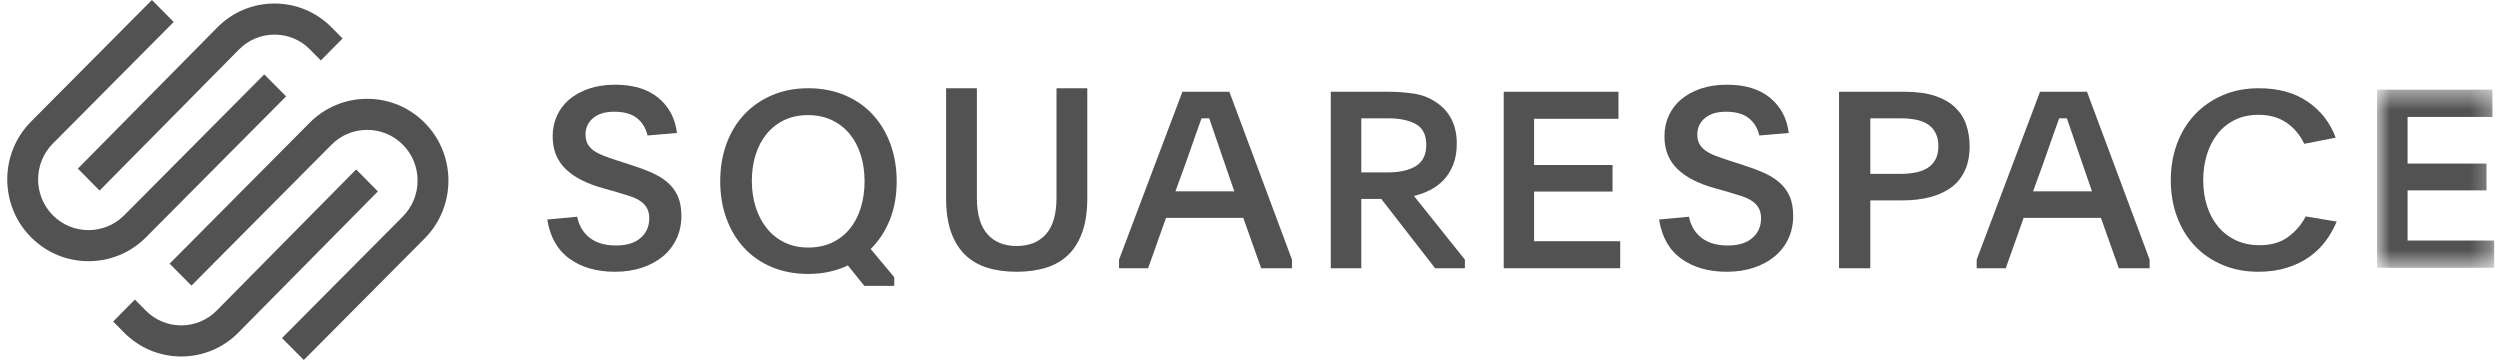
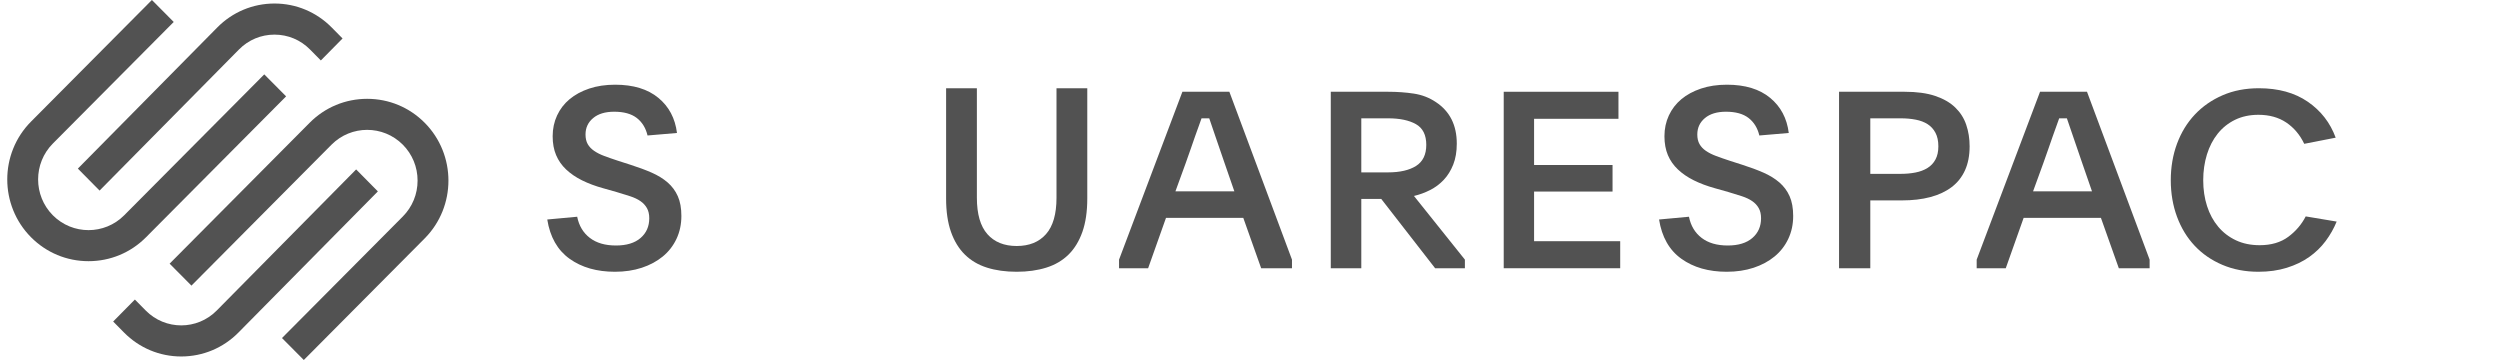
<svg xmlns="http://www.w3.org/2000/svg" width="125" height="18" viewBox="0 0 125 18" fill="none">
  <path fill-rule="evenodd" clip-rule="evenodd" d="M4.979 9.529L11.949 2.474C12.423 1.994 13.053 1.731 13.724 1.731C14.396 1.731 15.026 1.994 15.499 2.473L16.042 3.023L17.128 1.923L16.585 1.374C15.822 0.602 14.806 0.176 13.724 0.176C12.642 0.177 11.626 0.602 10.863 1.374L3.893 8.43L4.979 9.529Z" fill="#525252" />
  <path fill-rule="evenodd" clip-rule="evenodd" d="M14.305 4.818L13.213 3.719L6.21 10.764C5.227 11.754 3.627 11.754 2.643 10.765C1.66 9.776 1.66 8.166 2.643 7.177L8.686 1.098L7.595 0L1.552 6.079C-0.033 7.673 -0.033 10.268 1.552 11.863C2.319 12.634 3.339 13.059 4.426 13.059C5.514 13.059 6.535 12.634 7.301 11.863L14.305 4.818Z" fill="#525252" />
  <path fill-rule="evenodd" clip-rule="evenodd" d="M21.233 6.137C20.466 5.366 19.446 4.941 18.358 4.941C17.271 4.942 16.25 5.366 15.483 6.138L8.481 13.183L9.572 14.281L16.575 7.235C17.558 6.246 19.158 6.246 20.142 7.235C20.617 7.714 20.879 8.351 20.879 9.029C20.879 9.708 20.617 10.345 20.142 10.824L14.099 16.902L15.19 18L21.233 11.922C22.818 10.327 22.818 7.732 21.233 6.137Z" fill="#525252" />
  <path fill-rule="evenodd" clip-rule="evenodd" d="M17.807 8.471L10.837 15.526C9.858 16.517 8.266 16.517 7.287 15.527L6.744 14.977L5.658 16.076L6.201 16.626C6.964 17.398 7.98 17.824 9.062 17.824C10.144 17.823 11.16 17.398 11.923 16.626L18.893 9.57L17.807 8.471Z" fill="#525252" />
  <path fill-rule="evenodd" clip-rule="evenodd" d="M28.859 10.837C28.949 11.287 29.16 11.64 29.491 11.894C29.821 12.148 30.256 12.275 30.796 12.275C31.327 12.275 31.738 12.15 32.028 11.9C32.318 11.65 32.463 11.321 32.463 10.912C32.463 10.712 32.424 10.543 32.347 10.406C32.269 10.268 32.161 10.152 32.022 10.056C31.883 9.96 31.711 9.879 31.507 9.812C31.303 9.745 31.074 9.675 30.82 9.599L30.159 9.412C29.766 9.304 29.415 9.172 29.104 9.018C28.793 8.864 28.528 8.682 28.307 8.474C28.087 8.266 27.919 8.026 27.805 7.755C27.69 7.484 27.633 7.169 27.633 6.811C27.633 6.436 27.707 6.09 27.854 5.773C28.001 5.457 28.209 5.185 28.479 4.96C28.749 4.735 29.076 4.558 29.46 4.429C29.844 4.3 30.277 4.235 30.759 4.235C31.666 4.235 32.385 4.454 32.917 4.892C33.448 5.329 33.758 5.915 33.849 6.649L32.377 6.774C32.287 6.398 32.108 6.107 31.838 5.898C31.568 5.69 31.192 5.586 30.71 5.586C30.261 5.586 29.909 5.692 29.656 5.905C29.402 6.117 29.276 6.39 29.276 6.724C29.276 6.915 29.313 7.076 29.386 7.205C29.46 7.334 29.566 7.447 29.705 7.542C29.844 7.638 30.013 7.724 30.213 7.799C30.414 7.874 30.64 7.953 30.894 8.036L31.519 8.237C31.911 8.361 32.265 8.493 32.58 8.63C32.894 8.768 33.162 8.933 33.383 9.124C33.603 9.316 33.773 9.545 33.891 9.812C34.01 10.079 34.069 10.408 34.069 10.8C34.069 11.217 33.987 11.598 33.824 11.944C33.66 12.29 33.432 12.584 33.138 12.825C32.843 13.067 32.494 13.255 32.089 13.388C31.685 13.521 31.237 13.588 30.747 13.588C29.84 13.588 29.084 13.372 28.479 12.938C27.874 12.505 27.502 11.85 27.363 10.975L28.859 10.837Z" fill="#525252" />
-   <path fill-rule="evenodd" clip-rule="evenodd" d="M40.398 5.756C39.957 5.756 39.563 5.839 39.215 6.004C38.868 6.17 38.574 6.4 38.333 6.694C38.092 6.988 37.908 7.336 37.781 7.737C37.655 8.139 37.592 8.576 37.592 9.048C37.592 9.52 37.657 9.959 37.788 10.365C37.918 10.771 38.104 11.123 38.345 11.421C38.586 11.719 38.88 11.953 39.228 12.123C39.575 12.292 39.969 12.377 40.41 12.377C40.852 12.377 41.246 12.297 41.593 12.135C41.94 11.974 42.234 11.748 42.475 11.458C42.716 11.168 42.902 10.818 43.033 10.408C43.163 9.998 43.229 9.549 43.229 9.06C43.229 8.58 43.163 8.137 43.033 7.731C42.902 7.326 42.716 6.978 42.475 6.688C42.234 6.398 41.938 6.17 41.587 6.004C41.236 5.839 40.839 5.756 40.398 5.756ZM40.41 4.412C41.072 4.412 41.677 4.526 42.224 4.754C42.771 4.982 43.237 5.301 43.621 5.712C44.005 6.123 44.303 6.615 44.516 7.187C44.728 7.76 44.834 8.386 44.834 9.066C44.834 9.772 44.722 10.409 44.498 10.977C44.272 11.546 43.952 12.037 43.535 12.452L44.712 13.858V14.294H43.217L42.395 13.274C42.11 13.406 41.803 13.51 41.477 13.585C41.15 13.659 40.798 13.697 40.423 13.697C39.744 13.697 39.134 13.582 38.591 13.354C38.047 13.126 37.585 12.807 37.206 12.396C36.826 11.985 36.532 11.496 36.323 10.927C36.115 10.359 36.011 9.739 36.011 9.066C36.011 8.386 36.115 7.762 36.323 7.193C36.532 6.625 36.828 6.135 37.212 5.725C37.596 5.314 38.059 4.992 38.603 4.76C39.146 4.528 39.749 4.412 40.41 4.412Z" fill="#525252" />
  <path fill-rule="evenodd" clip-rule="evenodd" d="M50.835 12.3C51.462 12.3 51.95 12.103 52.3 11.707C52.65 11.311 52.825 10.704 52.825 9.887V4.412H54.364V9.925C54.364 10.575 54.283 11.131 54.12 11.594C53.956 12.056 53.725 12.436 53.424 12.732C53.122 13.028 52.752 13.245 52.312 13.382C51.873 13.52 51.38 13.588 50.835 13.588C50.281 13.588 49.786 13.52 49.351 13.382C48.915 13.245 48.547 13.028 48.246 12.732C47.944 12.436 47.712 12.056 47.549 11.594C47.386 11.131 47.305 10.575 47.305 9.925V4.412H48.844V9.887C48.844 10.704 49.019 11.311 49.369 11.707C49.719 12.103 50.208 12.3 50.835 12.3Z" fill="#525252" />
  <path fill-rule="evenodd" clip-rule="evenodd" d="M58.772 9.565H61.717L61.232 8.164C61.041 7.616 60.888 7.169 60.772 6.825C60.656 6.481 60.553 6.178 60.462 5.916H60.077C60.027 6.055 59.977 6.194 59.928 6.333C59.878 6.473 59.822 6.629 59.76 6.8C59.698 6.973 59.63 7.169 59.555 7.39C59.48 7.611 59.389 7.87 59.282 8.164L58.772 9.565ZM55.952 12.982L59.12 4.588H61.468L64.599 12.982V13.412H63.058L62.164 10.893H58.3L57.406 13.412H55.952V12.982Z" fill="#525252" />
-   <path fill-rule="evenodd" clip-rule="evenodd" d="M68.065 8.619H69.406C69.997 8.619 70.462 8.511 70.803 8.297C71.143 8.081 71.314 7.73 71.314 7.243C71.314 6.748 71.141 6.403 70.797 6.208C70.452 6.013 69.989 5.916 69.406 5.916H68.065V8.619ZM73.245 13.412H71.756L69.062 9.946H68.065V13.412H66.539V4.588H69.406C69.857 4.588 70.286 4.619 70.692 4.68C71.098 4.742 71.465 4.883 71.793 5.104C72.49 5.563 72.839 6.255 72.839 7.181C72.839 7.582 72.78 7.932 72.661 8.231C72.542 8.53 72.384 8.784 72.187 8.993C71.99 9.202 71.763 9.372 71.504 9.503C71.246 9.634 70.977 9.732 70.698 9.798L73.245 12.982V13.412Z" fill="#525252" />
+   <path fill-rule="evenodd" clip-rule="evenodd" d="M68.065 8.619H69.406C69.997 8.619 70.462 8.511 70.803 8.297C71.143 8.081 71.314 7.73 71.314 7.243C71.314 6.748 71.141 6.403 70.797 6.208C70.452 6.013 69.989 5.916 69.406 5.916H68.065V8.619ZM73.245 13.412H71.756L69.062 9.946H68.065V13.412H66.539V4.588H69.406C69.857 4.588 70.286 4.619 70.692 4.68C71.098 4.742 71.465 4.883 71.793 5.104C72.49 5.563 72.839 6.255 72.839 7.181C72.839 7.582 72.78 7.932 72.661 8.231C72.542 8.53 72.384 8.784 72.187 8.993C71.99 9.202 71.763 9.372 71.504 9.503C71.246 9.634 70.977 9.732 70.698 9.798L73.245 12.982V13.412" fill="#525252" />
  <path fill-rule="evenodd" clip-rule="evenodd" d="M75.186 4.588H80.923V5.94H76.704V8.25H80.627V9.578H76.704V12.06H81.01V13.412H75.186V4.588Z" fill="#525252" />
  <path fill-rule="evenodd" clip-rule="evenodd" d="M84.448 10.837C84.538 11.287 84.749 11.64 85.08 11.894C85.411 12.148 85.846 12.275 86.385 12.275C86.916 12.275 87.327 12.15 87.617 11.9C87.907 11.65 88.053 11.321 88.053 10.912C88.053 10.712 88.014 10.543 87.936 10.406C87.859 10.268 87.75 10.152 87.611 10.056C87.472 9.96 87.3 9.879 87.097 9.812C86.892 9.745 86.663 9.675 86.41 9.599L85.748 9.412C85.356 9.304 85.004 9.172 84.694 9.018C84.383 8.864 84.117 8.682 83.897 8.474C83.676 8.266 83.508 8.026 83.394 7.755C83.28 7.484 83.222 7.169 83.222 6.811C83.222 6.436 83.296 6.09 83.443 5.773C83.59 5.457 83.799 5.185 84.068 4.96C84.338 4.735 84.665 4.558 85.049 4.429C85.433 4.3 85.866 4.235 86.348 4.235C87.256 4.235 87.975 4.454 88.506 4.892C89.037 5.329 89.348 5.915 89.438 6.649L87.967 6.774C87.877 6.398 87.697 6.107 87.427 5.898C87.158 5.69 86.782 5.586 86.299 5.586C85.85 5.586 85.499 5.692 85.245 5.905C84.992 6.117 84.865 6.39 84.865 6.724C84.865 6.915 84.902 7.076 84.976 7.205C85.049 7.334 85.155 7.447 85.294 7.542C85.433 7.638 85.603 7.724 85.803 7.799C86.003 7.874 86.23 7.953 86.483 8.036L87.109 8.237C87.501 8.361 87.854 8.493 88.169 8.63C88.483 8.768 88.751 8.933 88.972 9.124C89.192 9.316 89.362 9.545 89.481 9.812C89.599 10.079 89.659 10.408 89.659 10.8C89.659 11.217 89.577 11.598 89.413 11.944C89.25 12.29 89.021 12.584 88.727 12.825C88.433 13.067 88.083 13.255 87.679 13.388C87.274 13.521 86.826 13.588 86.336 13.588C85.429 13.588 84.673 13.372 84.068 12.938C83.463 12.505 83.092 11.85 82.953 10.975L84.448 10.837Z" fill="#525252" />
  <path fill-rule="evenodd" clip-rule="evenodd" d="M93.515 8.693H95.016C95.292 8.693 95.544 8.671 95.773 8.626C96.002 8.581 96.203 8.506 96.374 8.4C96.545 8.295 96.678 8.153 96.774 7.974C96.87 7.796 96.918 7.576 96.918 7.316C96.918 7.048 96.87 6.823 96.774 6.641C96.678 6.458 96.546 6.314 96.38 6.208C96.213 6.102 96.015 6.027 95.786 5.983C95.556 5.938 95.308 5.916 95.042 5.916H93.515V8.693ZM91.952 4.588H95.229C95.838 4.588 96.349 4.658 96.761 4.797C97.174 4.937 97.508 5.129 97.762 5.375C98.016 5.621 98.2 5.909 98.312 6.241C98.425 6.573 98.481 6.931 98.481 7.316C98.481 7.776 98.404 8.175 98.25 8.515C98.096 8.855 97.873 9.135 97.581 9.356C97.289 9.578 96.934 9.743 96.517 9.854C96.1 9.965 95.629 10.02 95.104 10.02H93.515V13.412H91.952V4.588Z" fill="#525252" />
  <path fill-rule="evenodd" clip-rule="evenodd" d="M101.654 9.565H104.599L104.114 8.164C103.924 7.616 103.77 7.169 103.655 6.825C103.539 6.481 103.435 6.178 103.344 5.916H102.959C102.909 6.055 102.86 6.194 102.81 6.333C102.76 6.473 102.704 6.629 102.642 6.8C102.58 6.973 102.512 7.169 102.437 7.39C102.363 7.611 102.272 7.87 102.164 8.164L101.654 9.565ZM98.834 12.982L102.002 4.588H104.35L107.481 12.982V13.412H105.941L105.046 10.893H101.182L100.288 13.412H98.834V12.982Z" fill="#525252" />
  <path fill-rule="evenodd" clip-rule="evenodd" d="M116.833 11.079C116.693 11.423 116.509 11.747 116.282 12.052C116.055 12.356 115.781 12.622 115.459 12.85C115.137 13.077 114.764 13.257 114.339 13.389C113.914 13.522 113.441 13.588 112.921 13.588C112.261 13.588 111.661 13.473 111.12 13.243C110.58 13.014 110.118 12.696 109.736 12.29C109.354 11.884 109.059 11.401 108.851 10.839C108.643 10.277 108.539 9.668 108.539 9.012C108.539 8.356 108.643 7.747 108.851 7.185C109.059 6.624 109.356 6.138 109.742 5.728C110.128 5.318 110.592 4.996 111.133 4.762C111.673 4.528 112.277 4.412 112.946 4.412C113.92 4.412 114.735 4.637 115.391 5.088C116.047 5.539 116.511 6.138 116.784 6.884L115.212 7.191C114.997 6.741 114.698 6.386 114.314 6.127C113.93 5.869 113.466 5.74 112.921 5.74C112.484 5.74 112.094 5.824 111.751 5.991C111.409 6.159 111.12 6.39 110.885 6.684C110.65 6.978 110.47 7.325 110.346 7.725C110.223 8.126 110.161 8.554 110.161 9.012C110.161 9.478 110.225 9.909 110.353 10.305C110.48 10.701 110.666 11.044 110.91 11.335C111.153 11.624 111.448 11.851 111.795 12.014C112.141 12.178 112.538 12.26 112.983 12.26C113.561 12.26 114.037 12.12 114.413 11.841C114.789 11.562 115.079 11.222 115.286 10.82L116.833 11.079Z" fill="#525252" />
  <mask id="mask0_3373_5817" style="mask-type:alpha" maskUnits="userSpaceOnUse" x="118" y="4" width="7" height="10">
    <path d="M118.853 4.482H124.709V13.391H118.853V4.482Z" fill="white" />
  </mask>
  <g mask="url(#mask0_3373_5817)">
-     <path fill-rule="evenodd" clip-rule="evenodd" d="M118.853 4.482H124.623V5.847H120.379V8.179H124.325V9.519H120.379V12.026H124.71V13.391H118.853V4.482Z" fill="#525252" />
-   </g>
+     </g>
</svg>